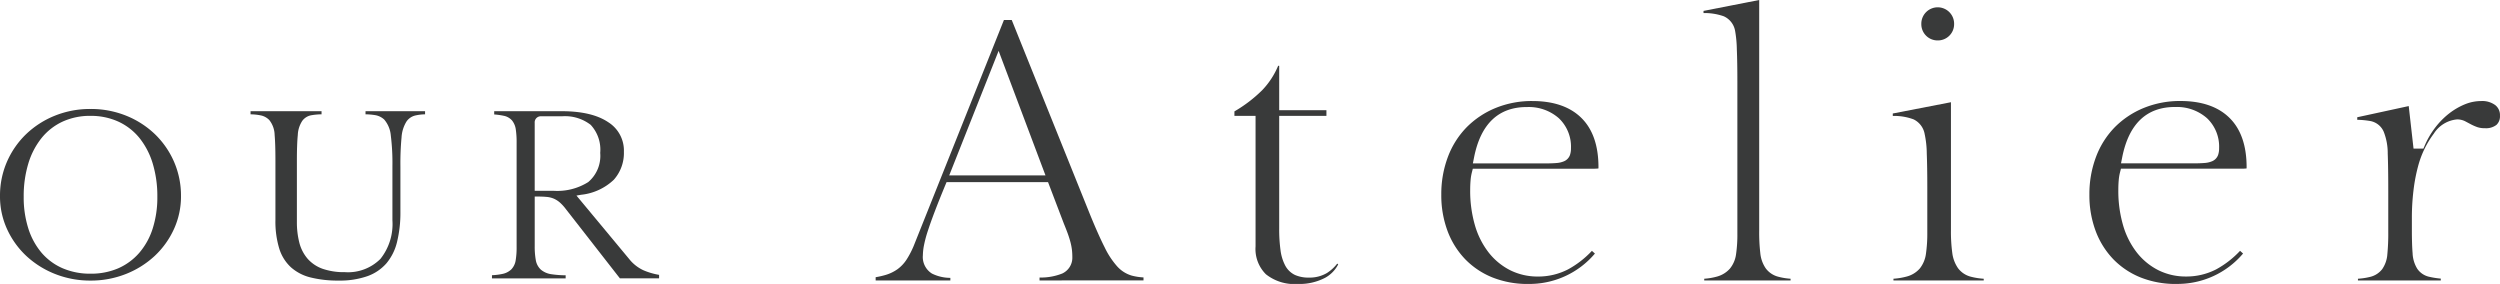
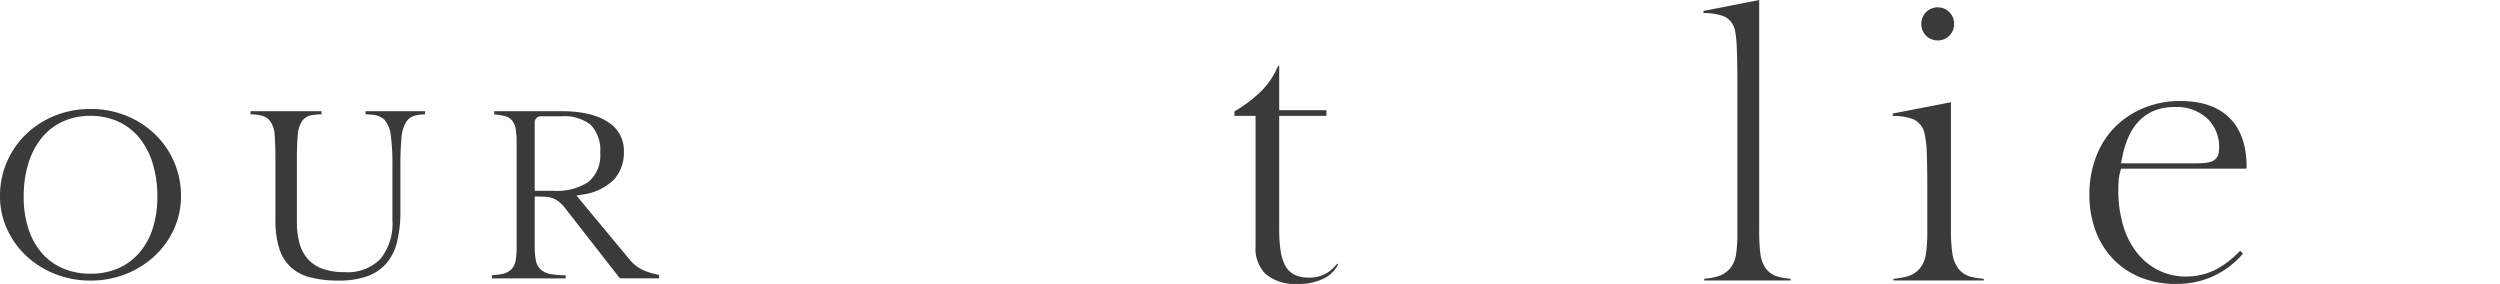
<svg xmlns="http://www.w3.org/2000/svg" width="384.942" height="43.723" viewBox="0 0 384.942 43.723">
  <defs>
    <clipPath id="a">
      <rect width="384.942" height="43.723" fill="none" />
    </clipPath>
  </defs>
  <g clip-path="url(#a)">
-     <path d="M346.291,47.429V46.98a8.864,8.864,0,0,0,3.5-.619,2.677,2.677,0,0,0,1.55-2.542,9.7,9.7,0,0,0-.06-1.1,9.119,9.119,0,0,0-.209-1.11c-.1-.39-.234-.828-.4-1.3-.165-.456-.373-.991-.637-1.636L347.6,32.289H331.975l-.215.518c-.611,1.472-1.143,2.8-1.583,3.957s-.8,2.155-1.072,3a18.253,18.253,0,0,0-.6,2.222,8.737,8.737,0,0,0-.177,1.566,2.993,2.993,0,0,0,1.393,2.815,6.359,6.359,0,0,0,2.839.664v.4H321.057v-.5a12.626,12.626,0,0,0,1.548-.354,6.167,6.167,0,0,0,1.82-.881,5.64,5.64,0,0,0,1.406-1.5,13.463,13.463,0,0,0,1.073-2.057L340.81,7.324h1.2L354.114,37.4c.838,2.043,1.578,3.7,2.2,4.924a12.608,12.608,0,0,0,1.928,2.936,4.855,4.855,0,0,0,2.265,1.429,9.029,9.029,0,0,0,1.793.275v.462ZM332.384,31.255h14.823L339.99,12.077Z" transform="translate(-186.227 -4.248)" fill="#393a3a" />
    <path d="M462.342,57.716a7.066,7.066,0,0,1-4.887-1.49,5.474,5.474,0,0,1-1.6-4.291v-20.1H452.6v-.69a21.2,21.2,0,0,0,4.268-3.258,12.166,12.166,0,0,0,2.463-3.759h.164V30.96h7.272v.871h-7.272V49.168a23.5,23.5,0,0,0,.2,3.324,6.936,6.936,0,0,0,.72,2.374,3.33,3.33,0,0,0,1.522,1.469,5.119,5.119,0,0,0,2.143.4,5.252,5.252,0,0,0,2.738-.69,6.212,6.212,0,0,0,1.61-1.463l.152.115a4.881,4.881,0,0,1-2.009,2.067,8.535,8.535,0,0,1-4.226.95" transform="translate(-262.528 -13.992)" fill="#393a3a" />
-     <path d="M541.827,65.211a14.54,14.54,0,0,1-5.491-1,12.185,12.185,0,0,1-4.19-2.792,12.647,12.647,0,0,1-2.722-4.328,15.7,15.7,0,0,1-.975-5.642,16.171,16.171,0,0,1,1.029-5.83,13.091,13.091,0,0,1,2.88-4.541A13.446,13.446,0,0,1,536.8,38.12a14.7,14.7,0,0,1,5.674-1.075c3.263,0,5.8.876,7.549,2.605s2.627,4.274,2.627,7.57c0,.087,0,.155-.009.208a7.1,7.1,0,0,1-.834.038H533.3l-.16.635a7.5,7.5,0,0,0-.185,1.191c-.038.434-.058.924-.058,1.456a19.034,19.034,0,0,0,.713,5.365,12.488,12.488,0,0,0,2.1,4.215,9.879,9.879,0,0,0,3.32,2.754,9.426,9.426,0,0,0,4.314.986,9.988,9.988,0,0,0,4.617-1.1,14.575,14.575,0,0,0,3.68-2.854l.462.417a13.205,13.205,0,0,1-10.278,4.676M541.61,37.97c-4.345,0-7.069,2.582-8.1,7.674l-.2,1.006h11.011c.759,0,1.35-.018,1.807-.057a3.536,3.536,0,0,0,1.281-.3,1.67,1.67,0,0,0,.848-.924,3.138,3.138,0,0,0,.16-1.076,6.024,6.024,0,0,0-1.868-4.6,6.989,6.989,0,0,0-4.941-1.718" transform="translate(-306.523 -21.488)" fill="#393a3a" />
    <path d="M624.7,43.181v-.264a9.435,9.435,0,0,0,2.011-.345,4.1,4.1,0,0,0,1.933-1.2,4.411,4.411,0,0,0,.957-2.236,20.746,20.746,0,0,0,.2-3.2V12.547c0-1.957-.027-3.621-.082-4.946a17.967,17.967,0,0,0-.265-2.84A3.024,3.024,0,0,0,627.69,2.5a9,9,0,0,0-3.1-.491V1.679L633.163,0V35.555a27.715,27.715,0,0,0,.17,3.419,4.968,4.968,0,0,0,.834,2.342,3.471,3.471,0,0,0,1.912,1.288,9.736,9.736,0,0,0,1.914.313v.264Z" transform="translate(-362.287)" fill="#393a3a" />
    <path d="M694.085,44.806v-.264a10.24,10.24,0,0,0,2.053-.341,4.008,4.008,0,0,0,2.011-1.244,4.651,4.651,0,0,0,.946-2.309,21.922,21.922,0,0,0,.2-3.25V30.452c0-2.1-.028-3.856-.082-5.216a14.728,14.728,0,0,0-.323-2.965,3.11,3.11,0,0,0-1.7-2.264,8.511,8.511,0,0,0-3.209-.53V19.1l8.956-1.736V37.018a24.455,24.455,0,0,0,.2,3.516,5.267,5.267,0,0,0,.888,2.383,3.557,3.557,0,0,0,1.97,1.313,10.316,10.316,0,0,0,1.989.314v.262ZM700.9,7.851a2.5,2.5,0,0,1-2.525-2.525,2.525,2.525,0,1,1,5.049,0A2.5,2.5,0,0,1,700.9,7.851" transform="translate(-402.536 -1.625)" fill="#393a3a" />
    <path d="M779.456,65.211a14.54,14.54,0,0,1-5.491-1,12.18,12.18,0,0,1-4.19-2.792,12.641,12.641,0,0,1-2.722-4.328,15.689,15.689,0,0,1-.976-5.642,16.18,16.18,0,0,1,1.029-5.83,13.1,13.1,0,0,1,2.88-4.541,13.453,13.453,0,0,1,4.447-2.962,14.7,14.7,0,0,1,5.674-1.075c3.263,0,5.8.876,7.549,2.605s2.628,4.274,2.628,7.57c0,.087,0,.155-.009.208a7.113,7.113,0,0,1-.834.038H770.933l-.16.635a7.413,7.413,0,0,0-.185,1.191c-.038.434-.057.924-.057,1.456a19.021,19.021,0,0,0,.713,5.365,12.49,12.49,0,0,0,2.1,4.215,9.881,9.881,0,0,0,3.321,2.754,9.425,9.425,0,0,0,4.314.986,9.986,9.986,0,0,0,4.616-1.1,14.577,14.577,0,0,0,3.681-2.854l.462.417a13.206,13.206,0,0,1-10.278,4.676m-.217-27.241c-4.345,0-7.07,2.582-8.1,7.674l-.2,1.006h11.011c.759,0,1.349-.018,1.807-.057a3.535,3.535,0,0,0,1.281-.3,1.671,1.671,0,0,0,.848-.924,3.139,3.139,0,0,0,.16-1.076,6.022,6.022,0,0,0-1.868-4.6,6.988,6.988,0,0,0-4.941-1.718" transform="translate(-444.358 -21.488)" fill="#393a3a" />
-     <path d="M864.392,64.668v-.262a10.435,10.435,0,0,0,1.871-.283,3.32,3.32,0,0,0,1.868-1.2,4.566,4.566,0,0,0,.787-2.283,32.4,32.4,0,0,0,.141-3.376V50.911c0-2.461-.028-4.407-.082-5.785a8.962,8.962,0,0,0-.622-3.364,2.794,2.794,0,0,0-2.037-1.633,13.028,13.028,0,0,0-2.034-.194v-.394l7.926-1.721.74,6.551h1.519l.219-.506a12.878,12.878,0,0,1,1.655-2.8,11.858,11.858,0,0,1,2.152-2.154,10.355,10.355,0,0,1,2.408-1.381,6.594,6.594,0,0,1,2.455-.482,3.356,3.356,0,0,1,2.2.645,1.948,1.948,0,0,1,.7,1.608,1.785,1.785,0,0,1-.536,1.411,2.6,2.6,0,0,1-1.771.517,3.526,3.526,0,0,1-1.178-.166,7.581,7.581,0,0,1-.952-.414c-.307-.163-.6-.315-.866-.46a2.72,2.72,0,0,0-1.291-.316,4.739,4.739,0,0,0-3.592,2.194,14.569,14.569,0,0,0-2.426,5.037,25.761,25.761,0,0,0-.7,3.681,34.93,34.93,0,0,0-.251,4.254V56.88c0,1.529.037,2.706.112,3.6a4.894,4.894,0,0,0,.713,2.383,3,3,0,0,0,1.82,1.238,12.664,12.664,0,0,0,1.805.284v.286Z" transform="translate(-501.322 -21.488)" fill="#393a3a" />
    <path d="M13.937,66.378a14.606,14.606,0,0,1-5.469-1.022,14.094,14.094,0,0,1-4.425-2.781,13.1,13.1,0,0,1-2.96-4.131A12.089,12.089,0,0,1,0,53.373a13.072,13.072,0,0,1,1.069-5.284A13.253,13.253,0,0,1,4.013,43.84a13.864,13.864,0,0,1,4.423-2.847,14.5,14.5,0,0,1,5.5-1.039,14.5,14.5,0,0,1,5.5,1.039A13.875,13.875,0,0,1,23.86,43.84,13.267,13.267,0,0,1,26.8,48.089a13.086,13.086,0,0,1,1.069,5.284,12.1,12.1,0,0,1-1.083,5.071,13.111,13.111,0,0,1-2.96,4.131,14.1,14.1,0,0,1-4.424,2.781,14.61,14.61,0,0,1-5.469,1.022m0-25.365a10.137,10.137,0,0,0-4.284.884A9.063,9.063,0,0,0,6.4,44.429a11.668,11.668,0,0,0-2.042,3.937,17.292,17.292,0,0,0-.709,5.111,15.776,15.776,0,0,0,.711,4.875A10.829,10.829,0,0,0,6.406,62.1a8.956,8.956,0,0,0,3.257,2.389,10.671,10.671,0,0,0,4.274.828A10.551,10.551,0,0,0,18.2,64.49,9.161,9.161,0,0,0,21.449,62.1a10.674,10.674,0,0,0,2.067-3.752,15.793,15.793,0,0,0,.711-4.875,17.312,17.312,0,0,0-.709-5.111,11.694,11.694,0,0,0-2.042-3.937A9.082,9.082,0,0,0,18.22,41.9a10.136,10.136,0,0,0-4.283-.884" transform="translate(0 -23.175)" fill="#393a3a" />
    <path d="M105.43,66.854a17.256,17.256,0,0,1-4.345-.487,7.085,7.085,0,0,1-3-1.561A6.551,6.551,0,0,1,96.3,61.965a14.31,14.31,0,0,1-.6-4.457V48.4c0-1.7-.041-3.04-.123-3.971a3.821,3.821,0,0,0-.813-2.28,2.514,2.514,0,0,0-1.344-.734,8.495,8.495,0,0,0-1.551-.16v-.477H102.8v.476a9.8,9.8,0,0,0-1.556.141,2.2,2.2,0,0,0-1.4.851,4.253,4.253,0,0,0-.7,2.194c-.093.916-.14,2.249-.14,3.959v9.387a12.662,12.662,0,0,0,.377,3.231,6.11,6.11,0,0,0,1.28,2.481,5.553,5.553,0,0,0,2.33,1.551,10.051,10.051,0,0,0,3.4.508,7.044,7.044,0,0,0,5.488-2.054,8.612,8.612,0,0,0,1.834-5.924V49.26a34.022,34.022,0,0,0-.246-4.722,4.354,4.354,0,0,0-1.015-2.477,2.721,2.721,0,0,0-1.436-.687,10.487,10.487,0,0,0-1.444-.122v-.476h9.168v.478a7.453,7.453,0,0,0-1.491.178,2.29,2.29,0,0,0-1.365.925,5.235,5.235,0,0,0-.765,2.455,42.726,42.726,0,0,0-.175,4.447v6.971a18.967,18.967,0,0,1-.522,4.692,8.036,8.036,0,0,1-1.637,3.282,7.01,7.01,0,0,1-2.917,1.969,12.84,12.84,0,0,1-4.443.681" transform="translate(-53.29 -23.652)" fill="#393a3a" />
    <path d="M200.076,66.51l-8.329-10.675a6.824,6.824,0,0,0-.9-.99,3.711,3.711,0,0,0-.934-.6,3.633,3.633,0,0,0-1.132-.275c-.39-.036-.862-.054-1.4-.054h-.42v7.6a11.879,11.879,0,0,0,.163,2.167,2.6,2.6,0,0,0,.788,1.493,3.223,3.223,0,0,0,1.662.706,15.094,15.094,0,0,0,2.15.158v.475H180.378v-.488a9.478,9.478,0,0,0,1.625-.2,2.763,2.763,0,0,0,1.358-.7,2.576,2.576,0,0,0,.669-1.4,11.905,11.905,0,0,0,.144-2.042V45.6a13.13,13.13,0,0,0-.126-2.017,2.81,2.81,0,0,0-.576-1.376,2.271,2.271,0,0,0-1.282-.727,10.882,10.882,0,0,0-1.467-.205v-.5h10.416c3.074,0,5.475.568,7.133,1.688a5.154,5.154,0,0,1,2.421,4.553,6.2,6.2,0,0,1-1.548,4.308,8.592,8.592,0,0,1-5.04,2.318l-.717.123,8.092,9.739a6.088,6.088,0,0,0,2.206,1.755,10.557,10.557,0,0,0,2.425.714v.536ZM187.965,41.559a.934.934,0,0,0-1.007,1.007V53.028h2.87a8.937,8.937,0,0,0,5.377-1.344,5.283,5.283,0,0,0,1.841-4.494,5.608,5.608,0,0,0-1.466-4.314,6.466,6.466,0,0,0-4.441-1.317Z" transform="translate(-104.627 -23.652)" fill="#393a3a" />
  </g>
</svg>